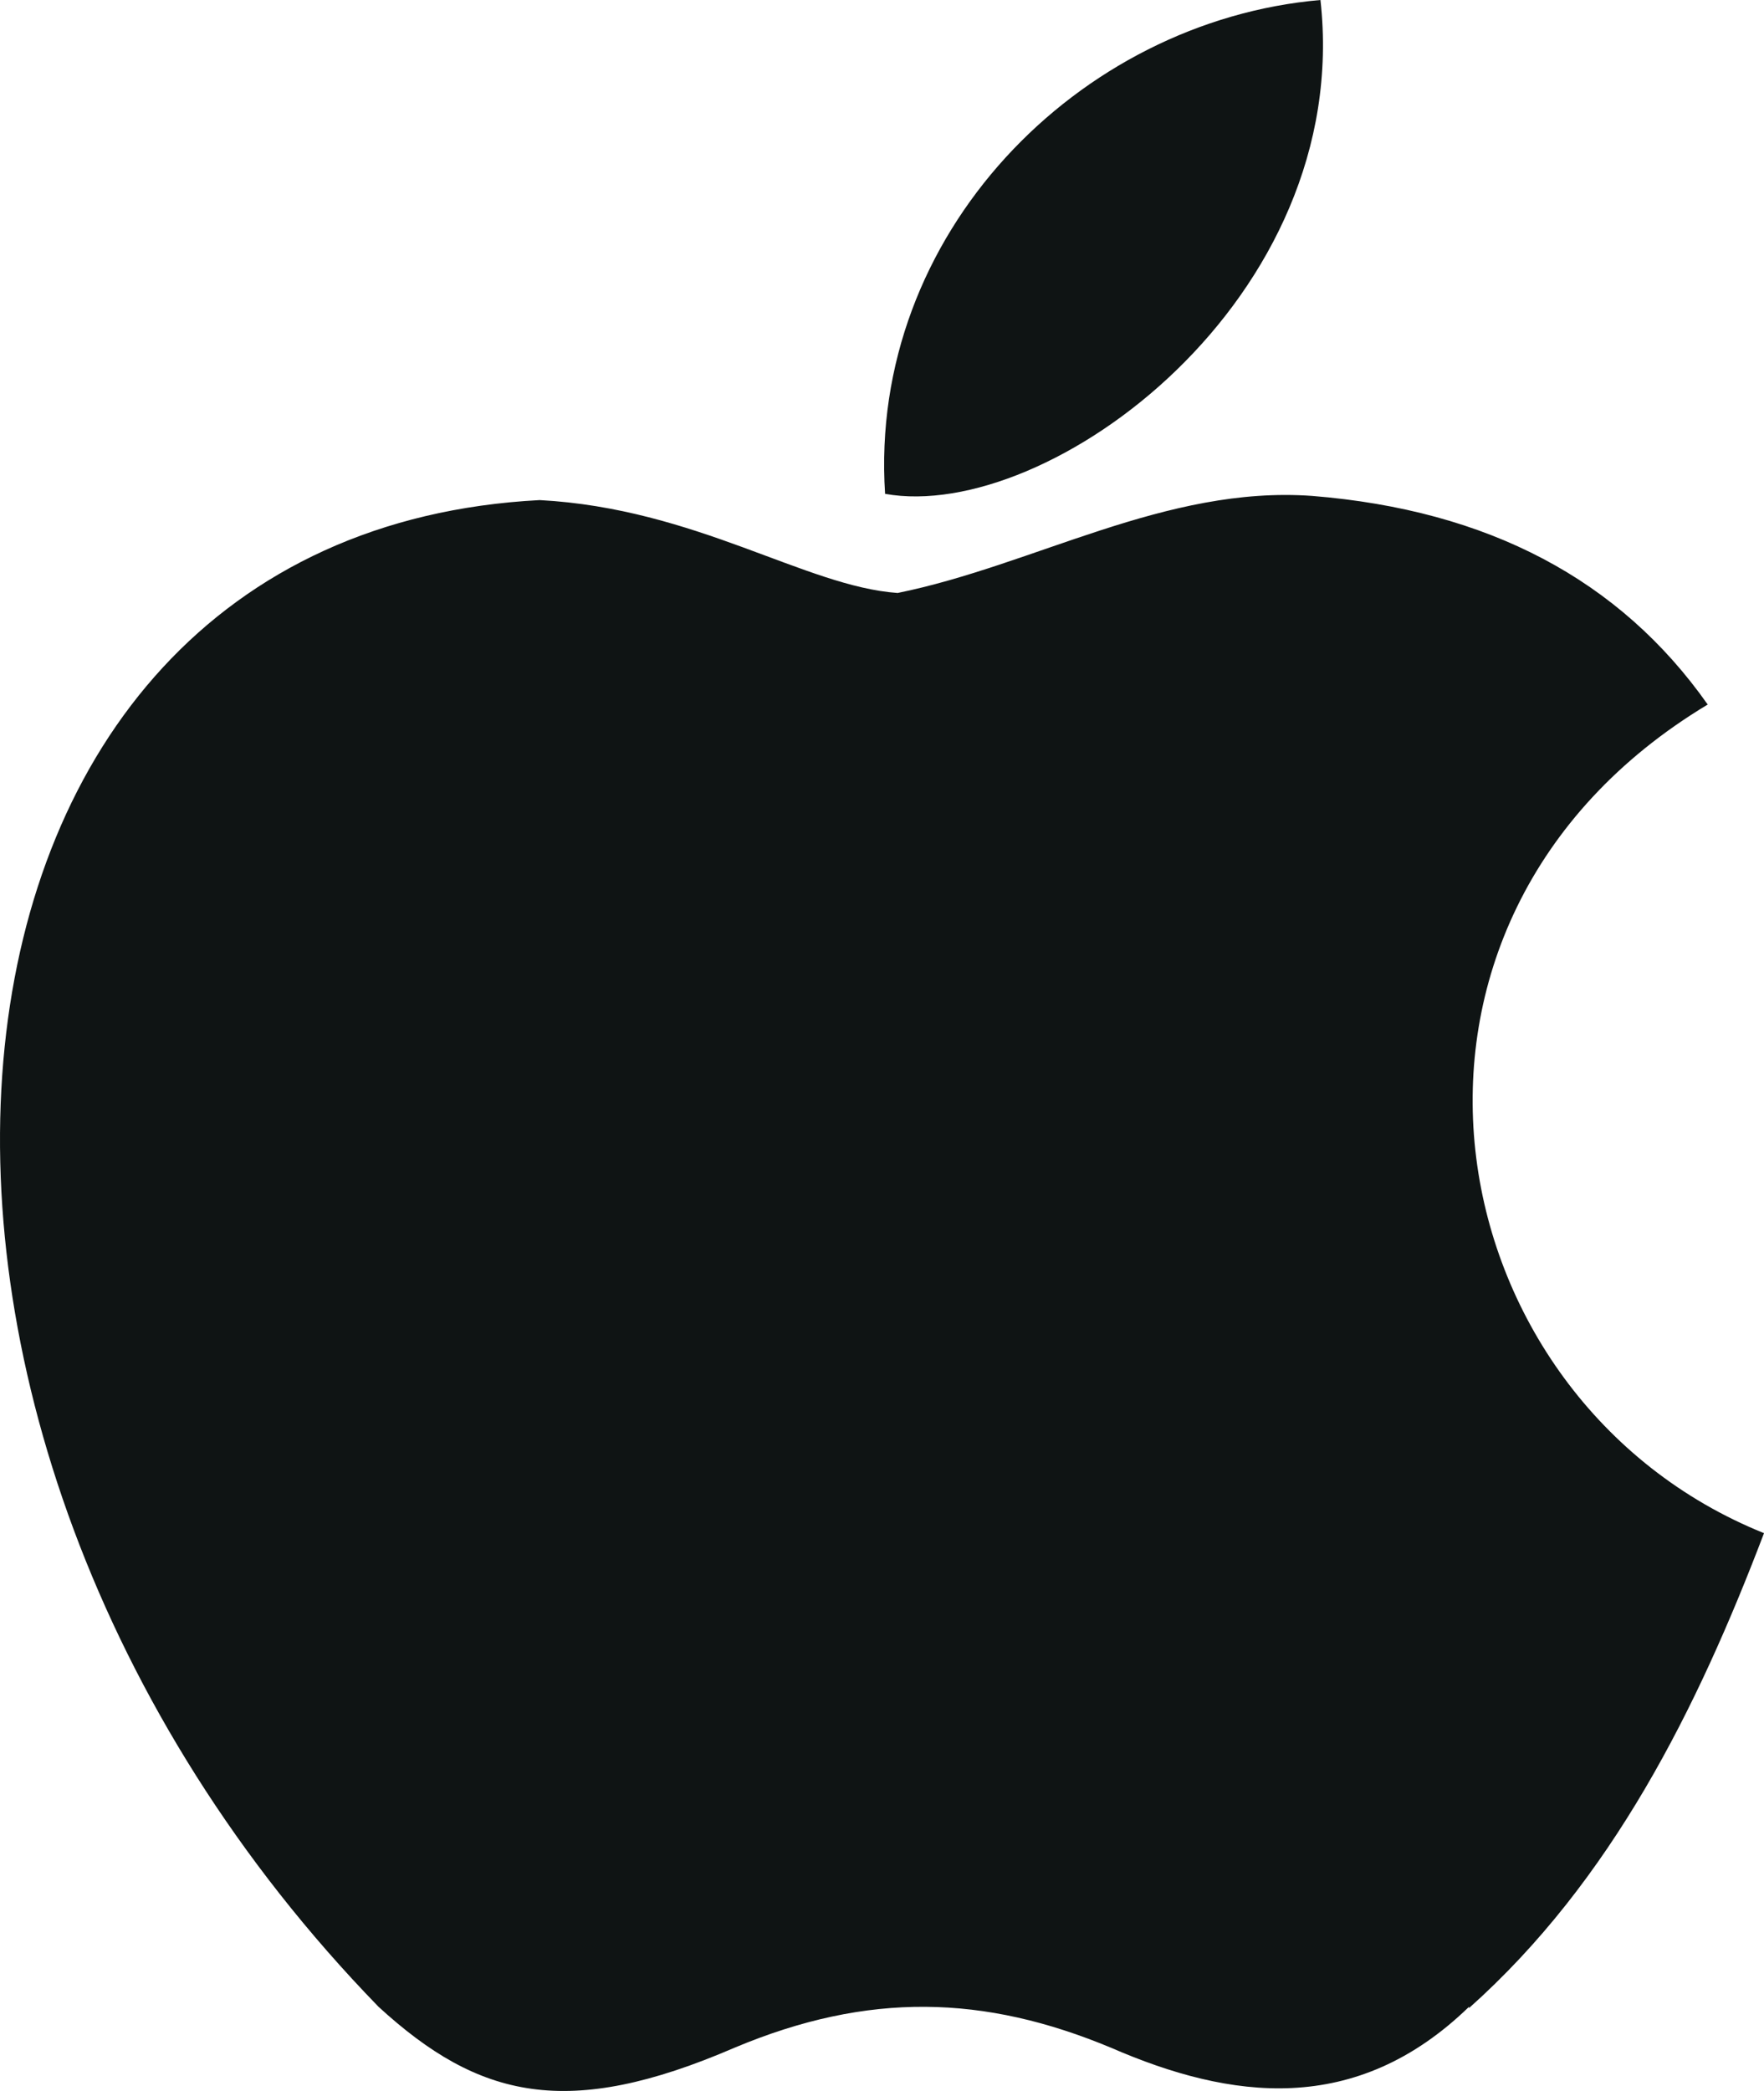
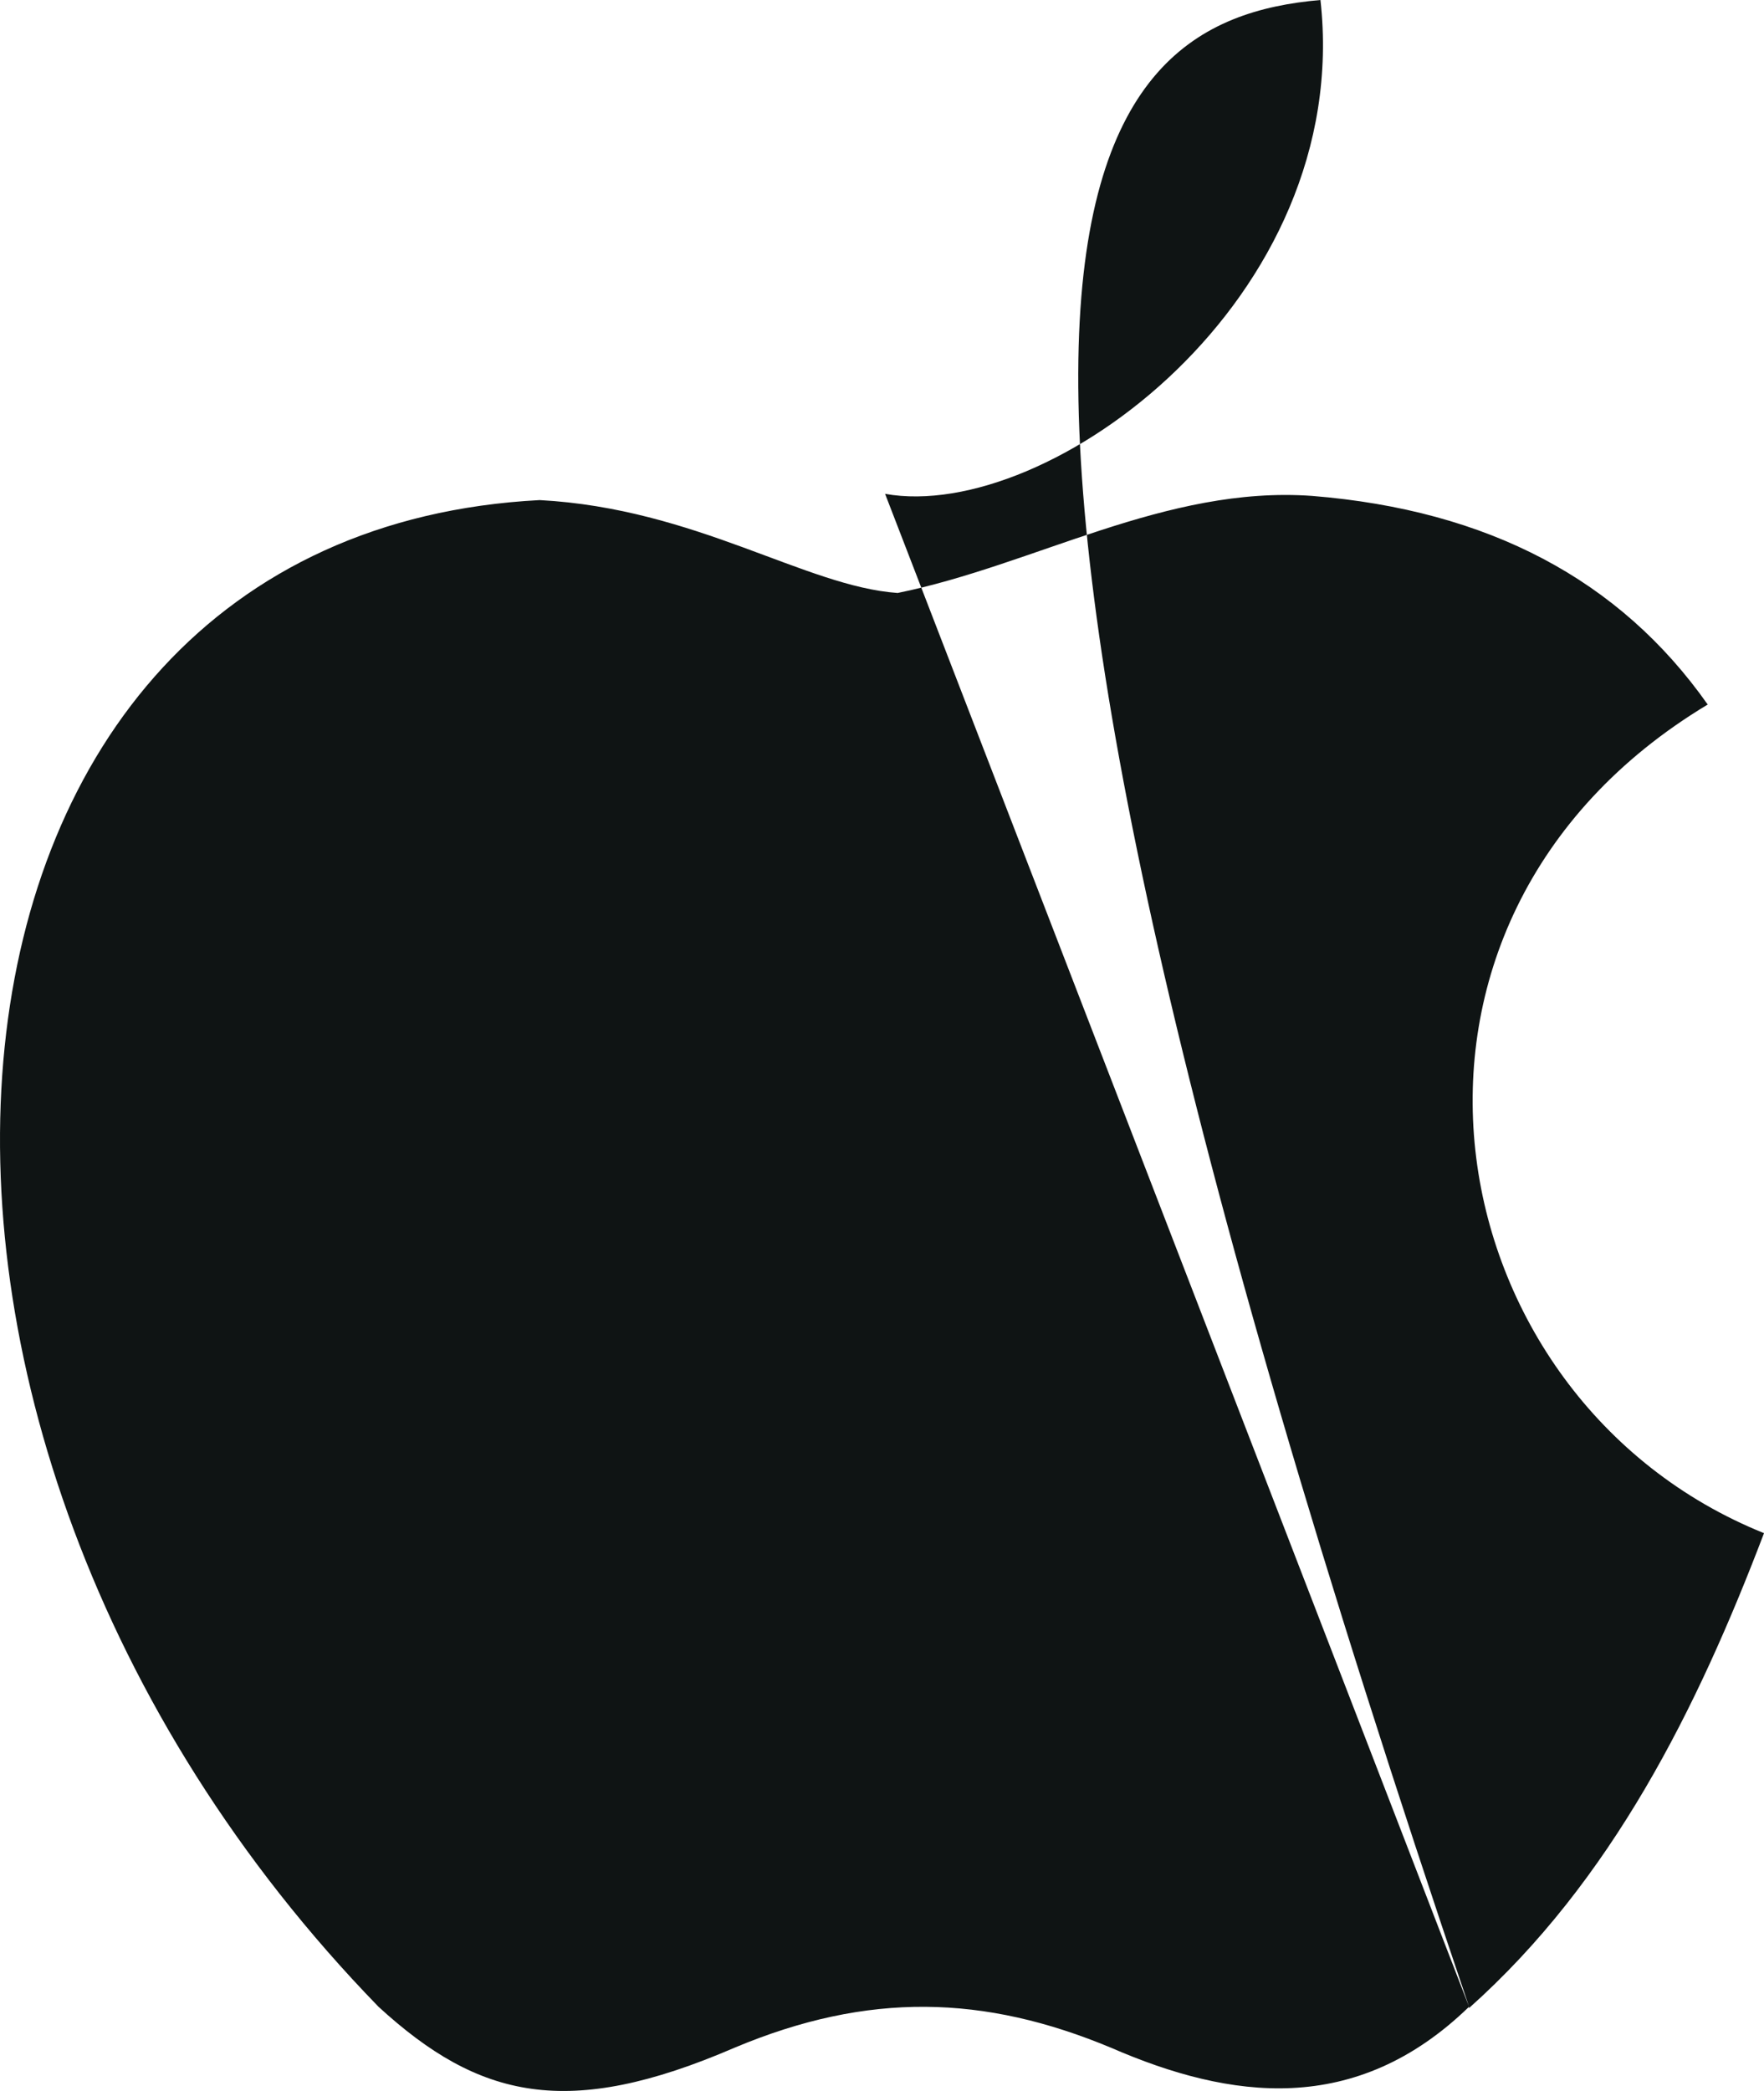
<svg xmlns="http://www.w3.org/2000/svg" viewBox="0 0 108 147.862" height="128" version="1.1" id="svg4" width="108">
  <defs id="defs8" />
-   <path d="m 95.521,141.906 c -8.023,7.785 -16.877,6.571 -25.315,2.902 -8.971,-3.744 -17.173,-3.982 -26.647,0 -11.799,5.091 -18.061,3.611 -25.167,-2.9 -40.119,-41.285 -34.197,-104.174 11.399,-106.544 11.059,0.592 18.801,6.111 25.315,6.568 9.682,-1.966 18.949,-7.604 29.312,-6.864 12.451,1.005 21.762,5.919 27.98,14.753 -25.611,15.389 -19.541,49.128 3.982,58.596 -4.706,12.357 -10.747,24.566 -20.874,33.592 z M 54.218,34.922 C 53.018,16.573 67.895,1.48 85.01,0 87.363,21.158 65.765,36.994 54.218,34.922 Z" fill="currentColor" id="path2" style="stroke-width:1;fill:#0f1414;fill-opacity:1" />
+   <path d="m 95.521,141.906 c -8.023,7.785 -16.877,6.571 -25.315,2.902 -8.971,-3.744 -17.173,-3.982 -26.647,0 -11.799,5.091 -18.061,3.611 -25.167,-2.9 -40.119,-41.285 -34.197,-104.174 11.399,-106.544 11.059,0.592 18.801,6.111 25.315,6.568 9.682,-1.966 18.949,-7.604 29.312,-6.864 12.451,1.005 21.762,5.919 27.98,14.753 -25.611,15.389 -19.541,49.128 3.982,58.596 -4.706,12.357 -10.747,24.566 -20.874,33.592 z C 53.018,16.573 67.895,1.48 85.01,0 87.363,21.158 65.765,36.994 54.218,34.922 Z" fill="currentColor" id="path2" style="stroke-width:1;fill:#0f1414;fill-opacity:1" />
</svg>